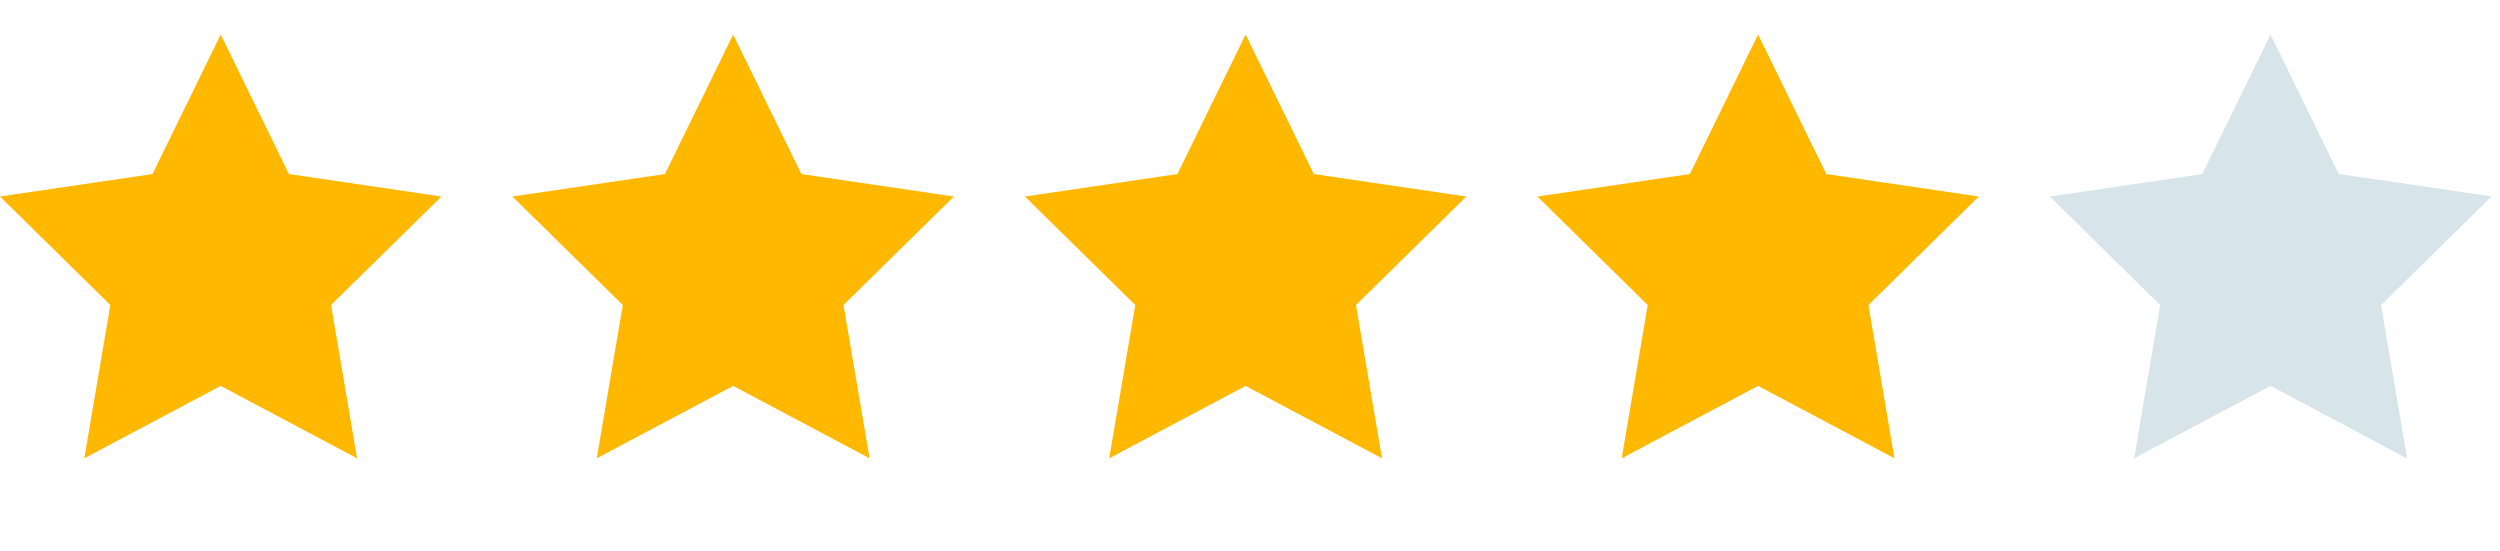
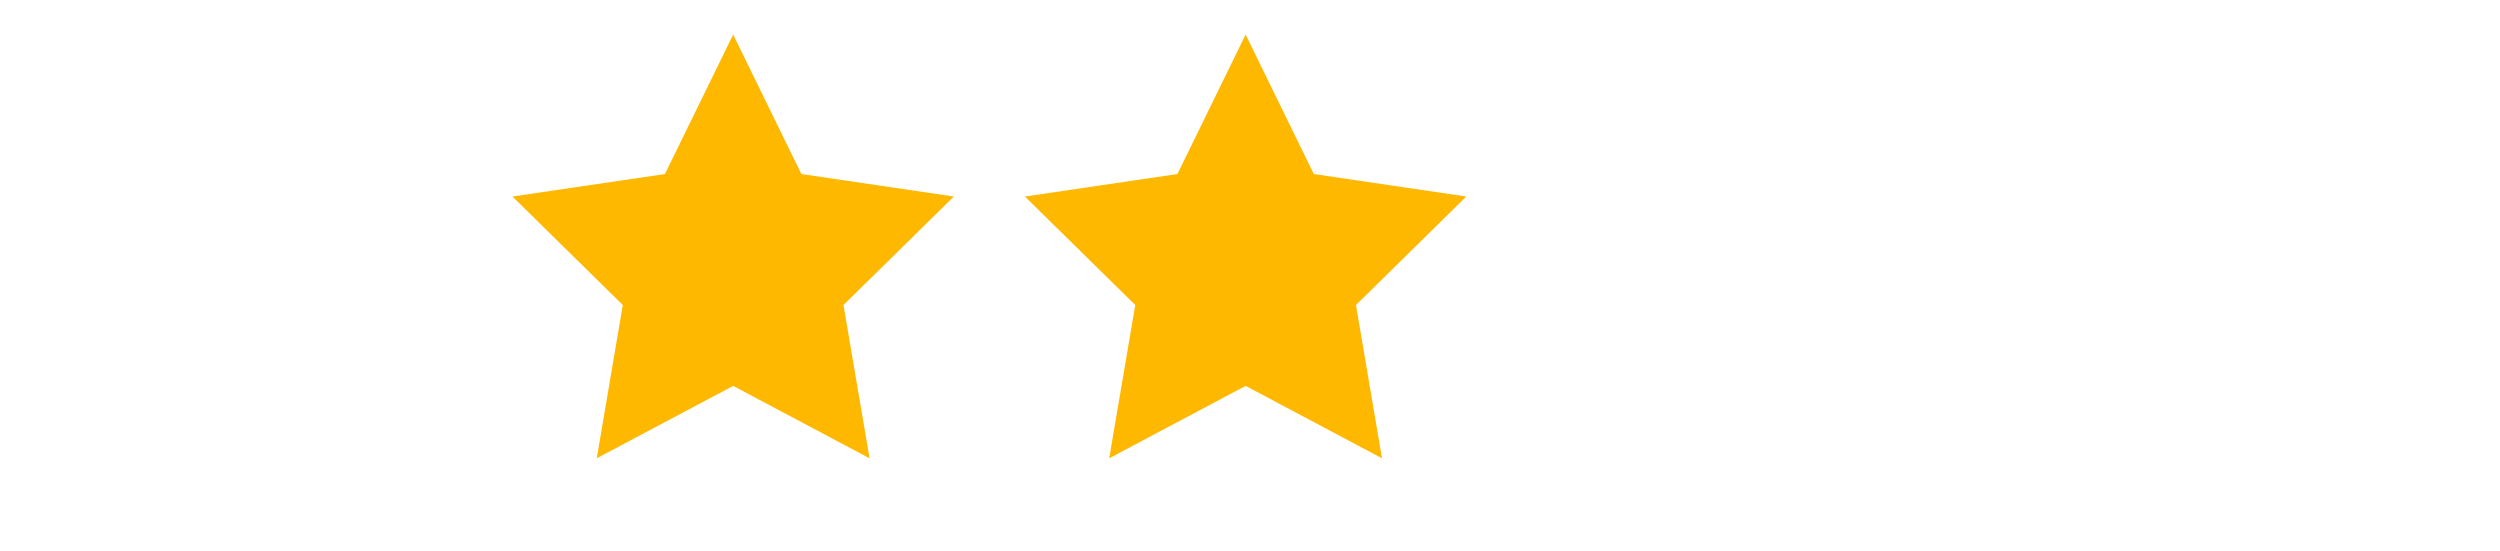
<svg xmlns="http://www.w3.org/2000/svg" width="118" height="26" viewBox="0 0 118 26" fill="none">
  <g clip-path="url(#clip0_18_135)">
    <path d="M34.605 1.631L37.824 8.214L45.021 9.276L39.813 14.397L41.042 21.631L34.605 18.214L28.167 21.631L29.396 14.397L24.188 9.276L31.386 8.214L34.605 1.631Z" fill="#FFB800" />
    <path d="M58.793 1.631L62.011 8.214L69.209 9.276L64.001 14.397L65.23 21.631L58.793 18.214L52.355 21.631L53.584 14.397L48.376 9.276L55.574 8.214L58.793 1.631Z" fill="#FFB800" />
-     <path d="M10.417 1.631L13.635 8.214L20.833 9.276L15.625 14.397L16.854 21.631L10.417 18.214L3.979 21.631L5.208 14.397L0 9.276L7.198 8.214L10.417 1.631Z" fill="#FFB800" />
-     <path d="M82.981 1.631L86.2 8.214L93.397 9.276L88.189 14.397L89.418 21.631L82.981 18.214L76.543 21.631L77.772 14.397L72.564 9.276L79.762 8.214L82.981 1.631Z" fill="#FFB800" />
-     <path d="M107.169 1.631L110.387 8.214L117.585 9.276L112.377 14.397L113.606 21.631L107.169 18.214L100.731 21.631L101.96 14.397L96.752 9.276L103.95 8.214L107.169 1.631Z" fill="#D7E4EA" />
    <mask id="mask0_18_135" style="mask-type:luminance" maskUnits="userSpaceOnUse" x="112" y="0" width="6" height="26">
-       <path d="M118 0H112V26H118V0Z" fill="white" />
-     </mask>
+       </mask>
    <g mask="url(#mask0_18_135)">
      <path d="M107.169 1.631L110.387 8.214L117.585 9.276L112.377 14.397L113.606 21.631L107.169 18.214L100.731 21.631L101.96 14.397L96.752 9.276L103.95 8.214L107.169 1.631Z" fill="#D7E4EA" />
    </g>
  </g>
  <defs>
    <clipPath id="clip0_18_135">
      <rect width="118" height="26" fill="white" />
    </clipPath>
  </defs>
</svg>